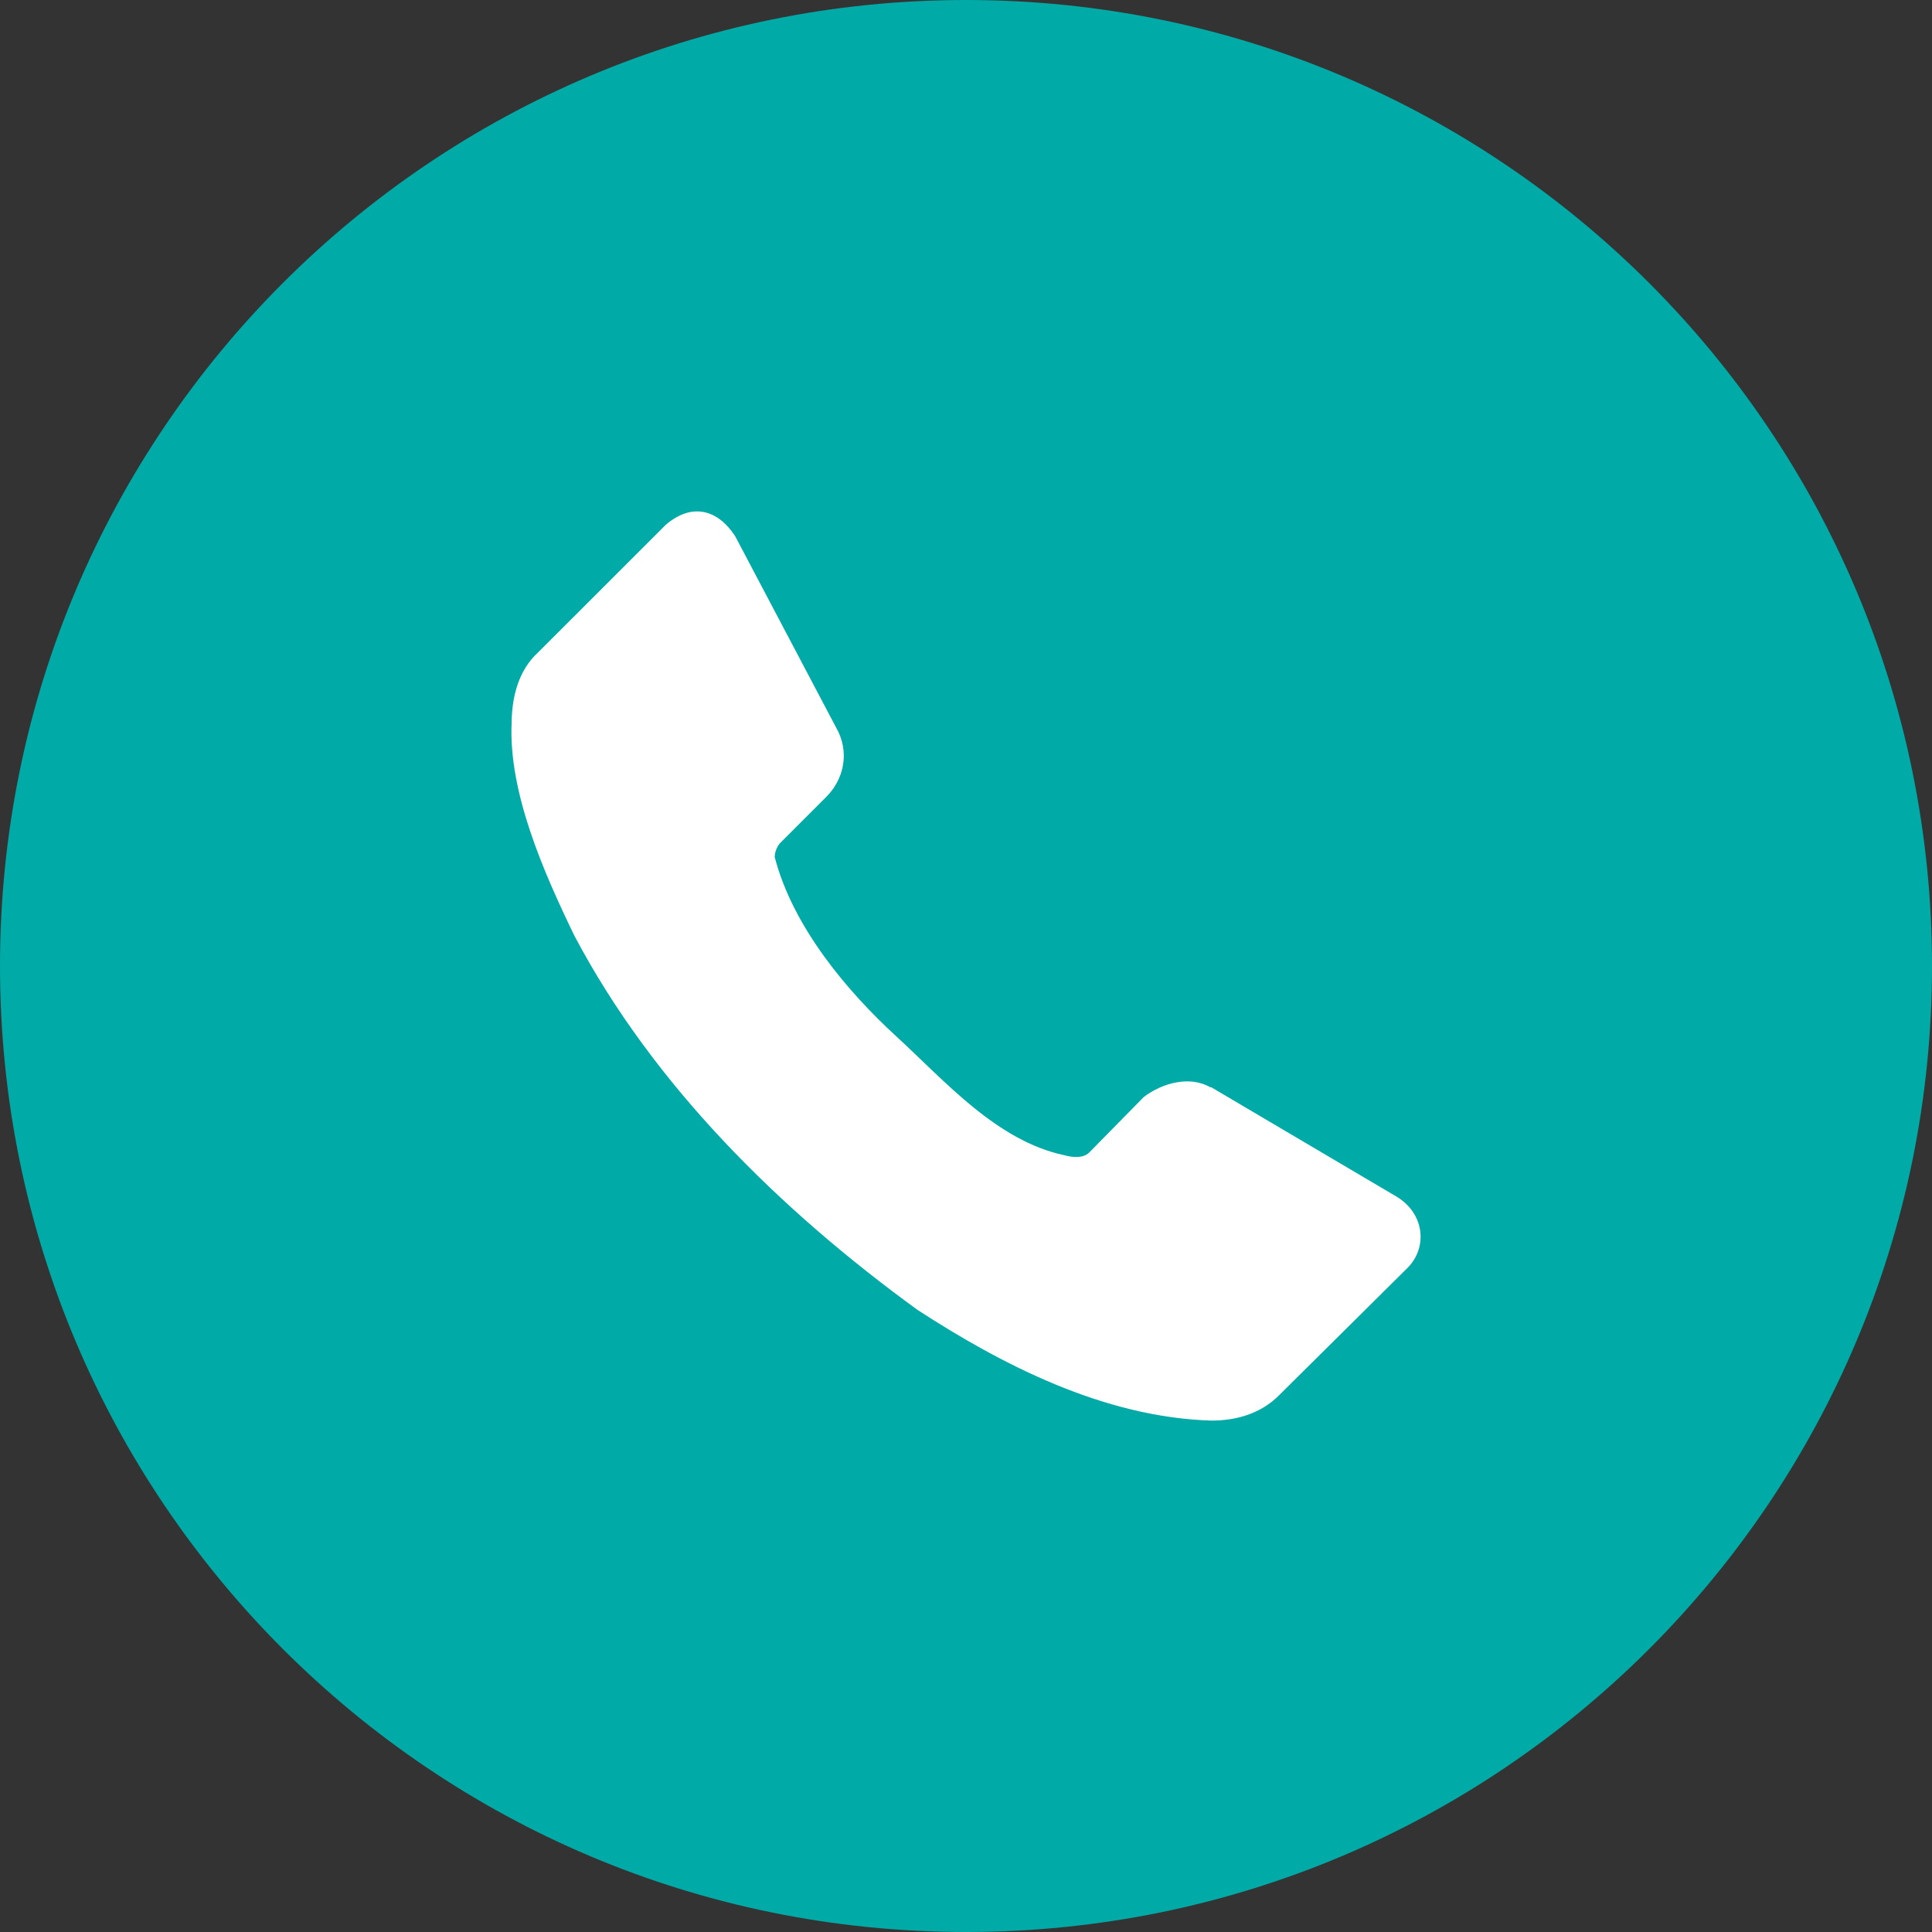
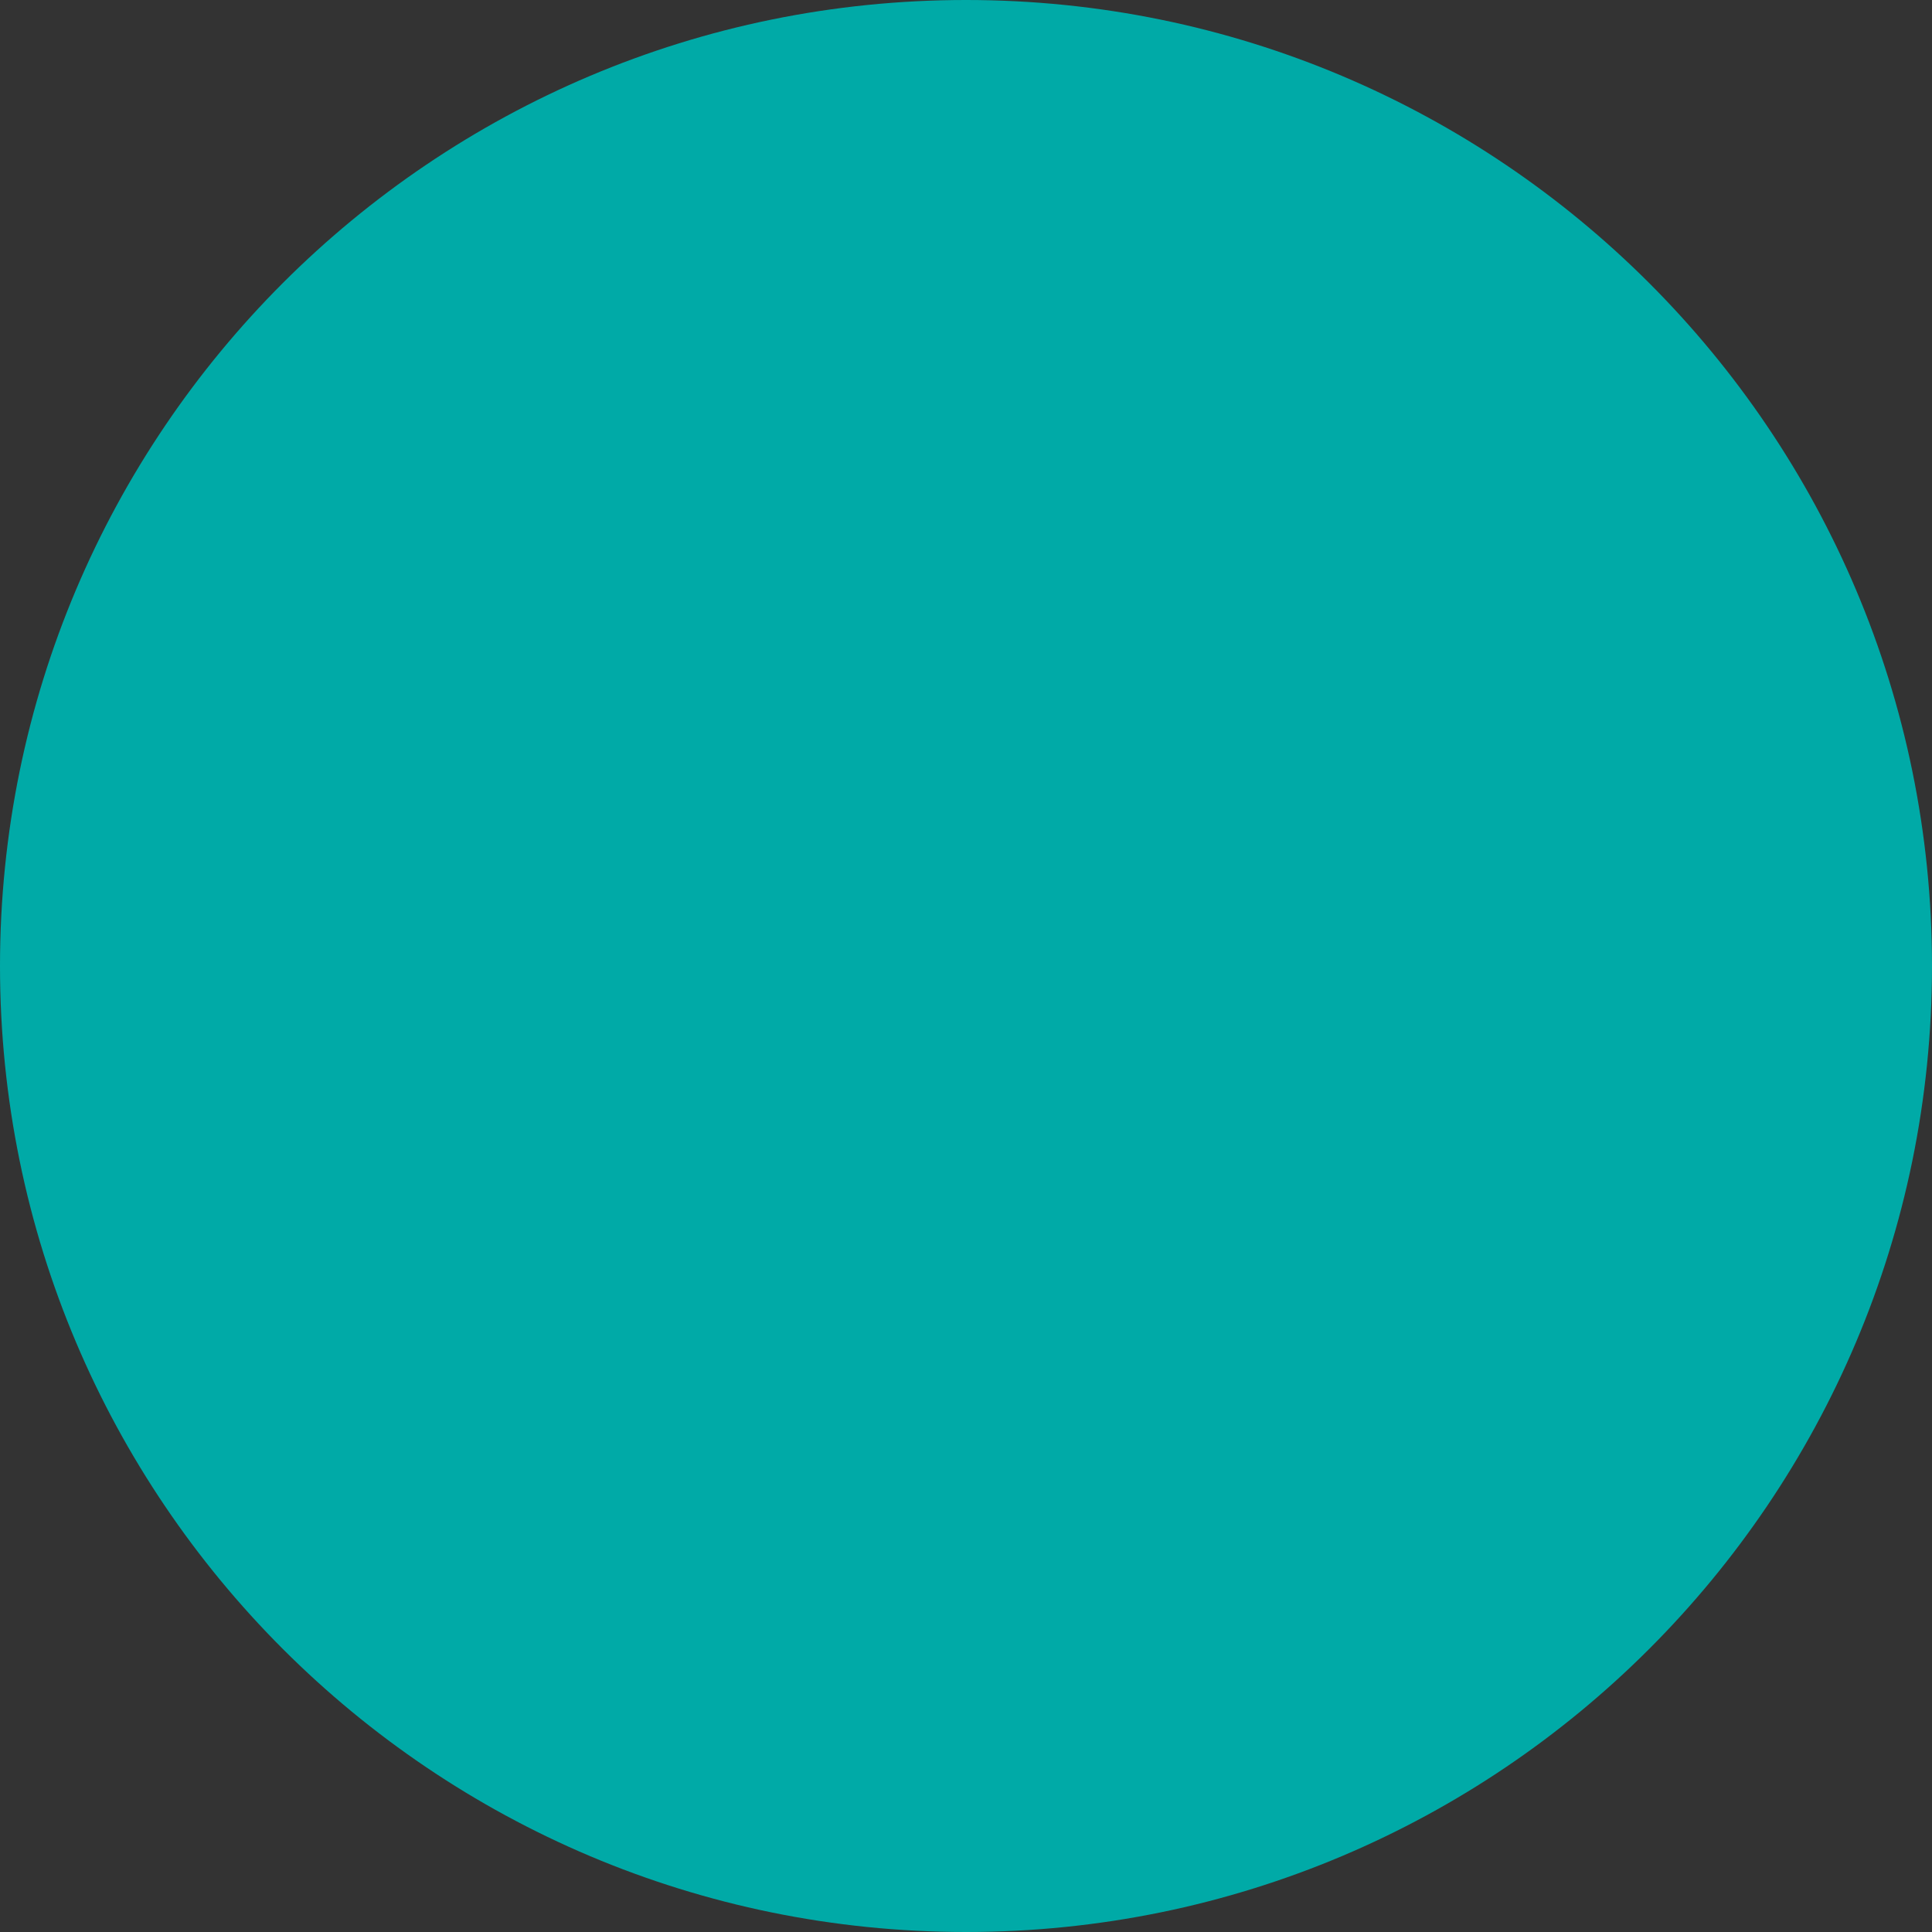
<svg xmlns="http://www.w3.org/2000/svg" width="34" height="34" viewBox="0 0 34 34" fill="none">
  <rect x="0" y="0" width="34" height="34" fill="#333333" stroke="none" />
  <path d="M34 17C34 26.389 26.389 34 17 34C7.611 34 0 26.389 0 17C0 7.611 7.611 0 17 0C26.389 0 34 7.611 34 17Z" fill="#00AAA7" />
  <g clip-path="url(#clip0)">
-     <path d="M24.778 22.305L22.522 24.542C22.189 24.884 21.747 25 21.318 25C19.417 24.943 17.62 24.009 16.145 23.051C13.723 21.289 11.501 19.104 10.107 16.465C9.572 15.358 8.944 13.945 9.004 12.71C9.009 12.245 9.135 11.789 9.462 11.489L11.718 9.234C12.186 8.836 12.639 8.974 12.939 9.438L14.754 12.879C14.945 13.287 14.835 13.724 14.55 14.015L13.719 14.846C13.668 14.916 13.635 14.996 13.634 15.083C13.953 16.317 14.918 17.454 15.771 18.236C16.624 19.019 17.541 20.079 18.731 20.33C18.878 20.371 19.058 20.385 19.164 20.287L20.13 19.304C20.464 19.052 20.945 18.928 21.301 19.135H21.318L24.591 21.067C25.072 21.368 25.122 21.951 24.778 22.305Z" fill="white" />
-   </g>
+     </g>
  <defs>
    <clipPath id="clip0">
-       <rect width="16" height="16" fill="white" transform="translate(9 9)" />
-     </clipPath>
+       </clipPath>
  </defs>
</svg>